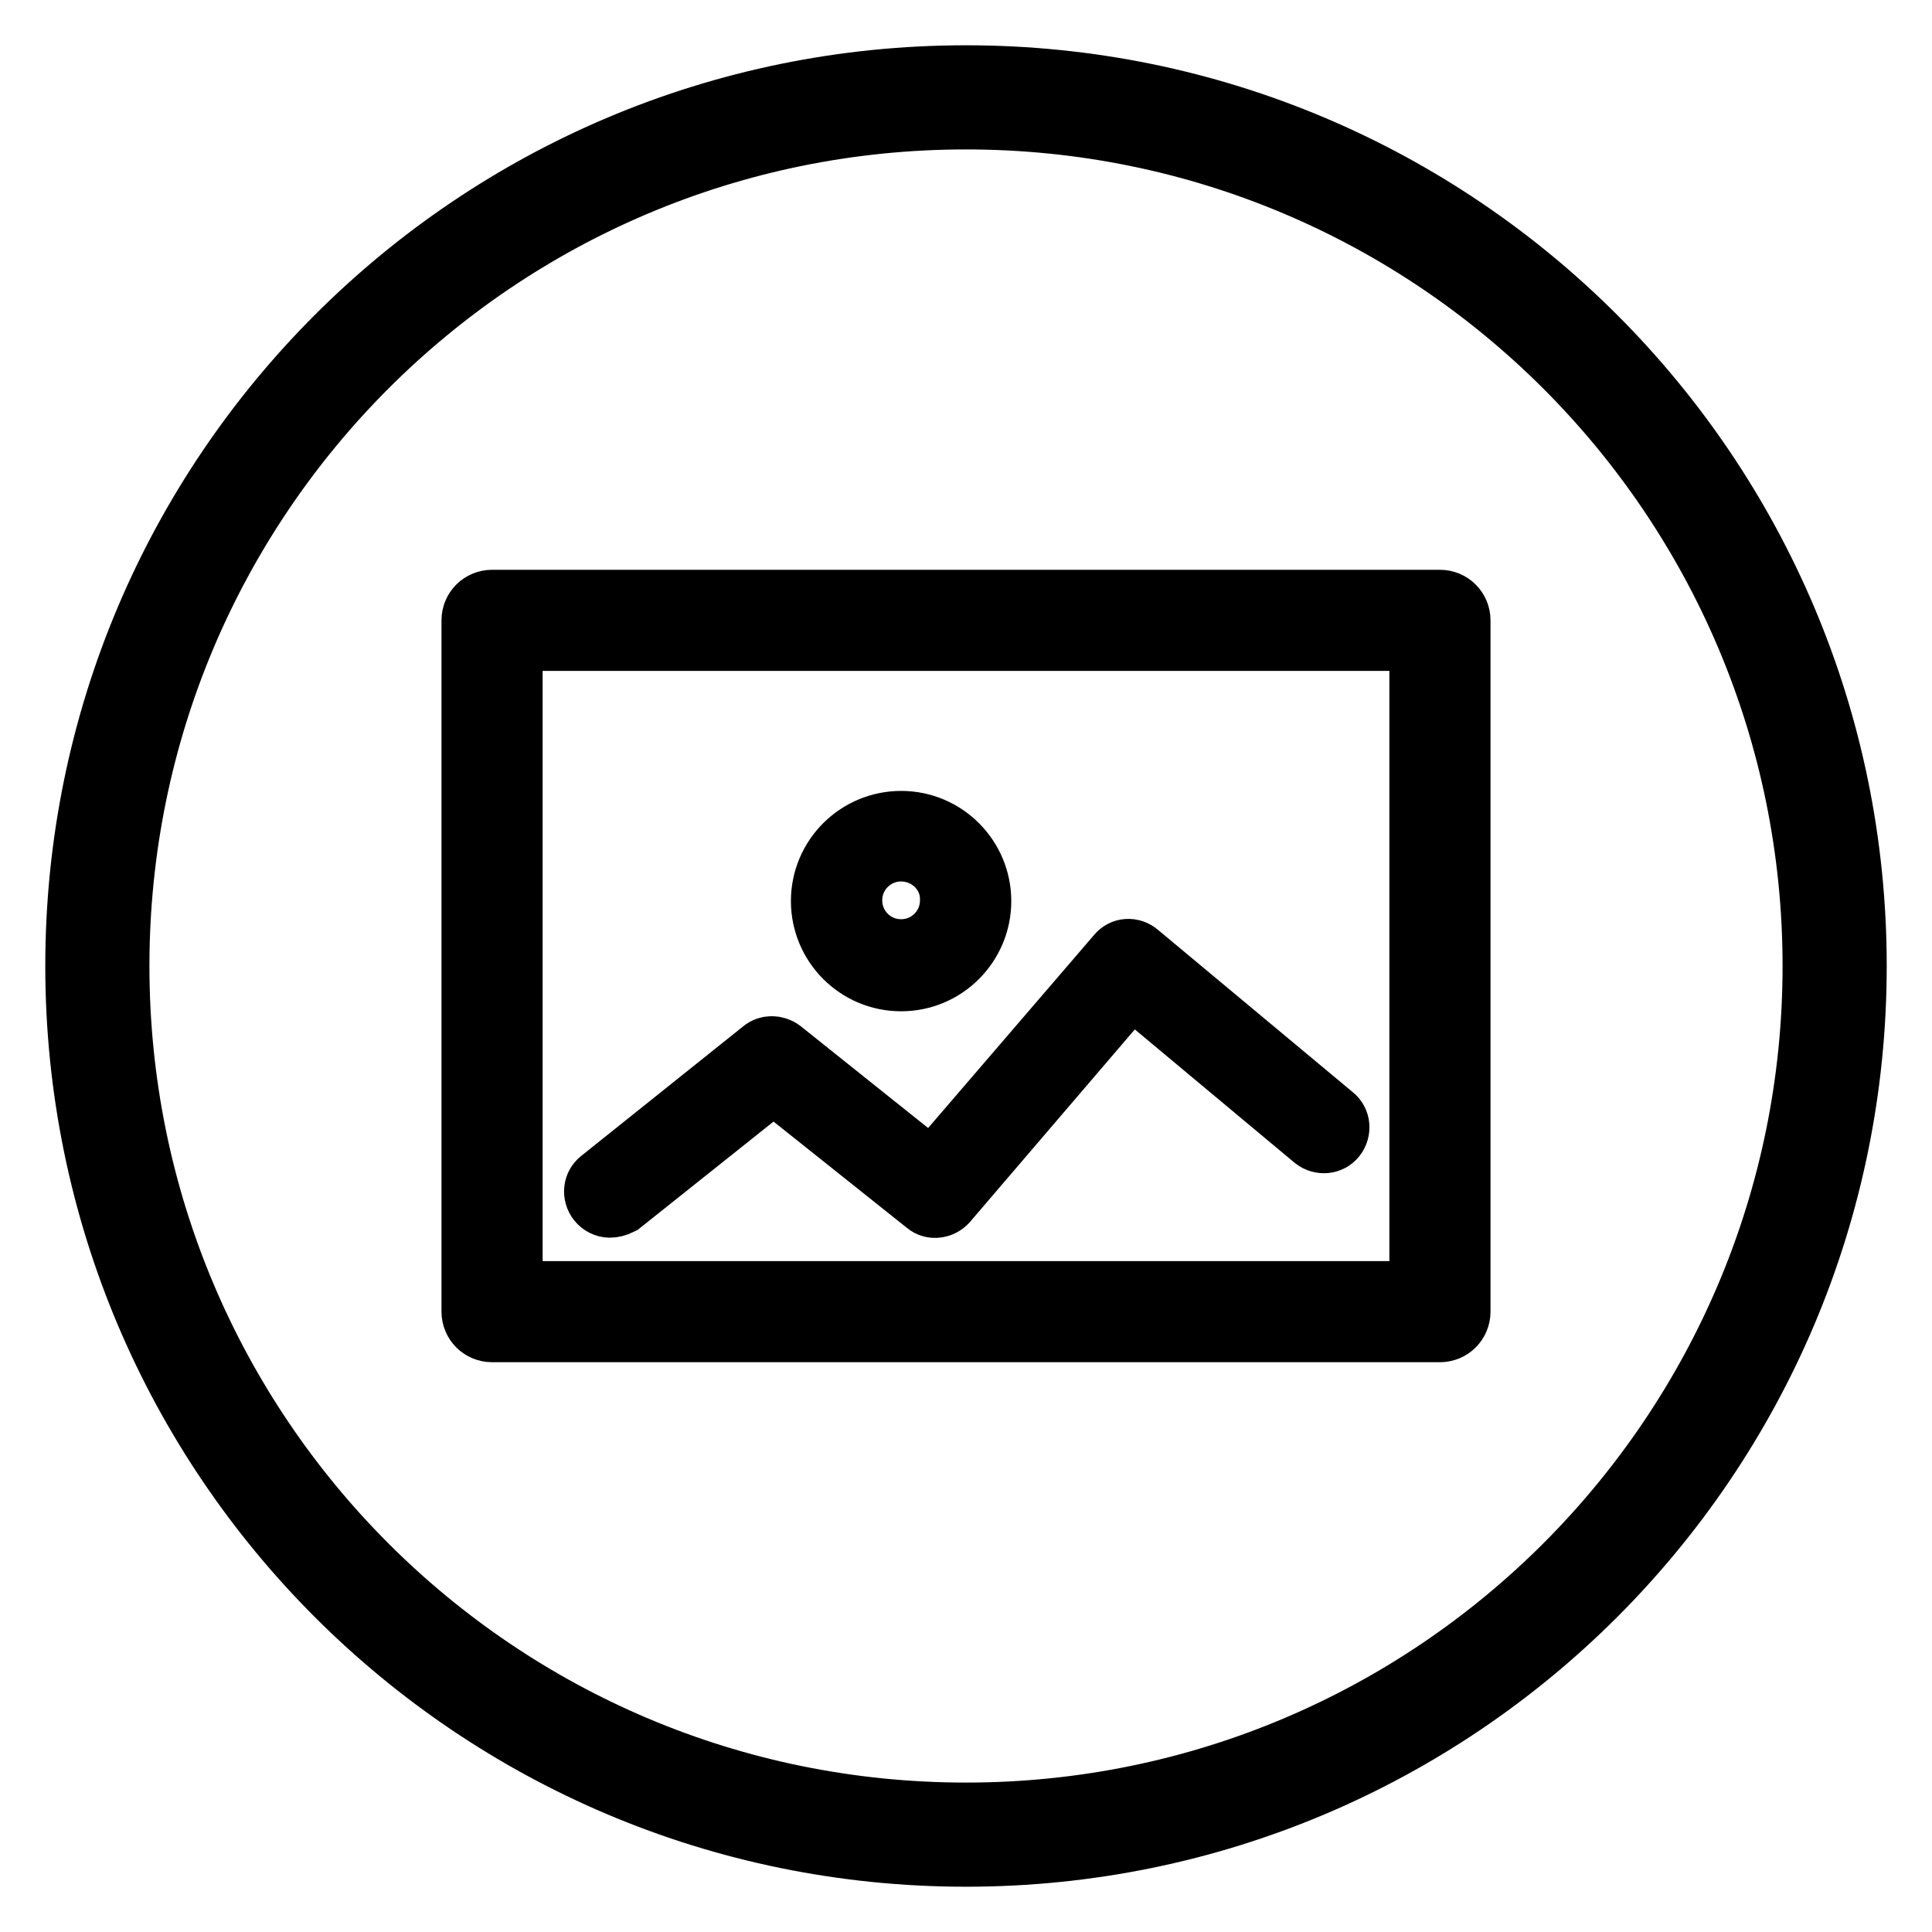
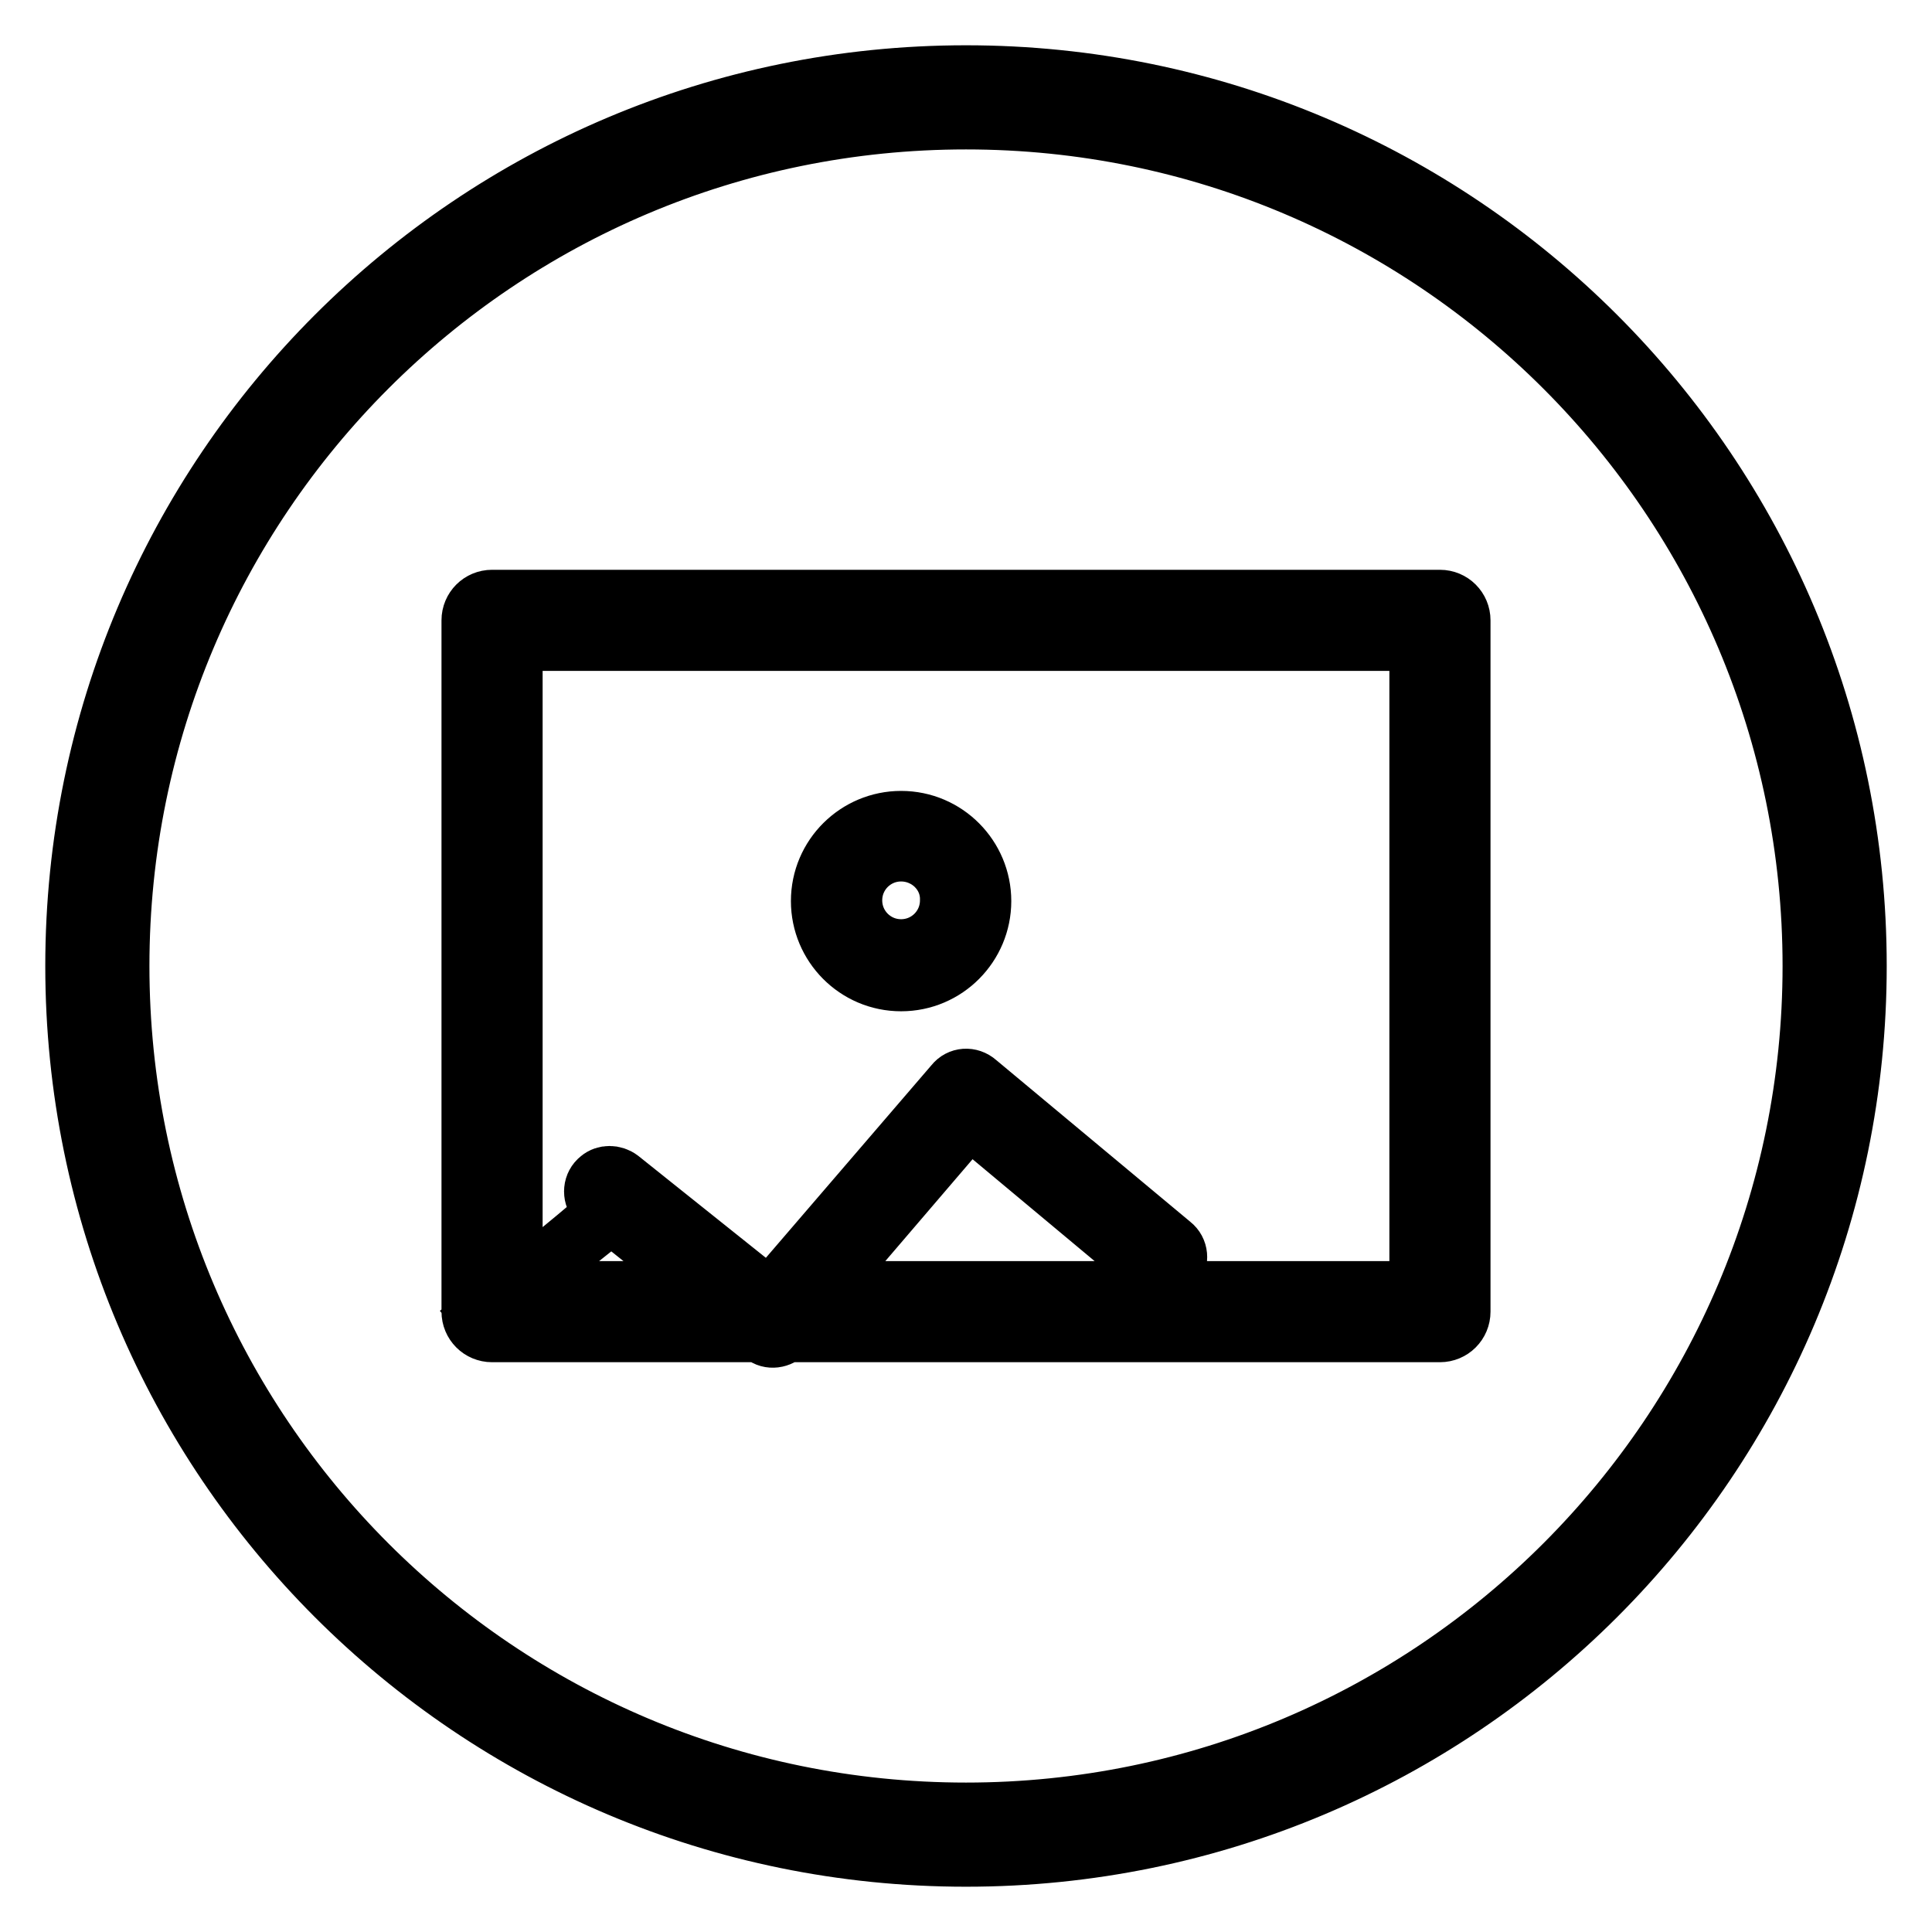
<svg xmlns="http://www.w3.org/2000/svg" version="1.1" x="0px" y="0px" viewBox="0 0 256 256" enable-background="new 0 0 256 256" xml:space="preserve">
  <g>
-     <path stroke-width="8" fill-opacity="0" stroke="#000000" d="M128,10C62.8,10,10,62.8,10,128c0,65.2,52.8,118,118,118c65.2,0,118-52.8,118-118C246,62.8,193.2,10,128,10 z M128,240.2C66,240.2,15.8,190,15.8,128S66,15.8,128,15.8c62,0,112.2,50.3,112.2,112.2S190,240.2,128,240.2z M80.8,160 c-0.6,0-1.2-0.3-1.6-0.8c-0.7-0.9-0.6-2.2,0.3-2.9l21.5-17.2c0.7-0.6,1.8-0.6,2.6,0l19.9,15.9l24.5-28.5c0.7-0.9,2-1,2.9-0.2 l25.8,21.5c0.9,0.7,1,2,0.3,2.9c-0.7,0.9-2,1-2.9,0.3l-24.2-20.2l-24.4,28.5c-0.7,0.8-2,1-2.8,0.3l-20.2-16.1l-20.2,16.1 C81.7,159.9,81.2,160,80.8,160L80.8,160z M190.8,176.5H65.2c-1.5,0-2.7-1.2-2.7-2.7V82.2c0-1.5,1.2-2.7,2.7-2.7h125.6 c1.5,0,2.7,1.2,2.7,2.7v91.6C193.5,175.3,192.3,176.5,190.8,176.5L190.8,176.5z M67.9,171.1h120.2V84.9H67.9V171.1L67.9,171.1z  M119.4,130c-5.9,0-10.6-4.8-10.6-10.6c0-5.9,4.8-10.6,10.6-10.6c5.9,0,10.6,4.8,10.6,10.6C130,125.2,125.3,130,119.4,130 L119.4,130z M119.4,112.8c-3.6,0-6.5,2.9-6.5,6.5c0,3.6,2.9,6.5,6.5,6.5c3.6,0,6.5-2.9,6.5-6.5C126,115.7,123,112.8,119.4,112.8 L119.4,112.8z" />
+     <path stroke-width="8" fill-opacity="0" stroke="#000000" d="M128,10C62.8,10,10,62.8,10,128c0,65.2,52.8,118,118,118c65.2,0,118-52.8,118-118C246,62.8,193.2,10,128,10 z M128,240.2C66,240.2,15.8,190,15.8,128S66,15.8,128,15.8c62,0,112.2,50.3,112.2,112.2S190,240.2,128,240.2z M80.8,160 c-0.6,0-1.2-0.3-1.6-0.8c-0.7-0.9-0.6-2.2,0.3-2.9c0.7-0.6,1.8-0.6,2.6,0l19.9,15.9l24.5-28.5c0.7-0.9,2-1,2.9-0.2 l25.8,21.5c0.9,0.7,1,2,0.3,2.9c-0.7,0.9-2,1-2.9,0.3l-24.2-20.2l-24.4,28.5c-0.7,0.8-2,1-2.8,0.3l-20.2-16.1l-20.2,16.1 C81.7,159.9,81.2,160,80.8,160L80.8,160z M190.8,176.5H65.2c-1.5,0-2.7-1.2-2.7-2.7V82.2c0-1.5,1.2-2.7,2.7-2.7h125.6 c1.5,0,2.7,1.2,2.7,2.7v91.6C193.5,175.3,192.3,176.5,190.8,176.5L190.8,176.5z M67.9,171.1h120.2V84.9H67.9V171.1L67.9,171.1z  M119.4,130c-5.9,0-10.6-4.8-10.6-10.6c0-5.9,4.8-10.6,10.6-10.6c5.9,0,10.6,4.8,10.6,10.6C130,125.2,125.3,130,119.4,130 L119.4,130z M119.4,112.8c-3.6,0-6.5,2.9-6.5,6.5c0,3.6,2.9,6.5,6.5,6.5c3.6,0,6.5-2.9,6.5-6.5C126,115.7,123,112.8,119.4,112.8 L119.4,112.8z" />
  </g>
</svg>